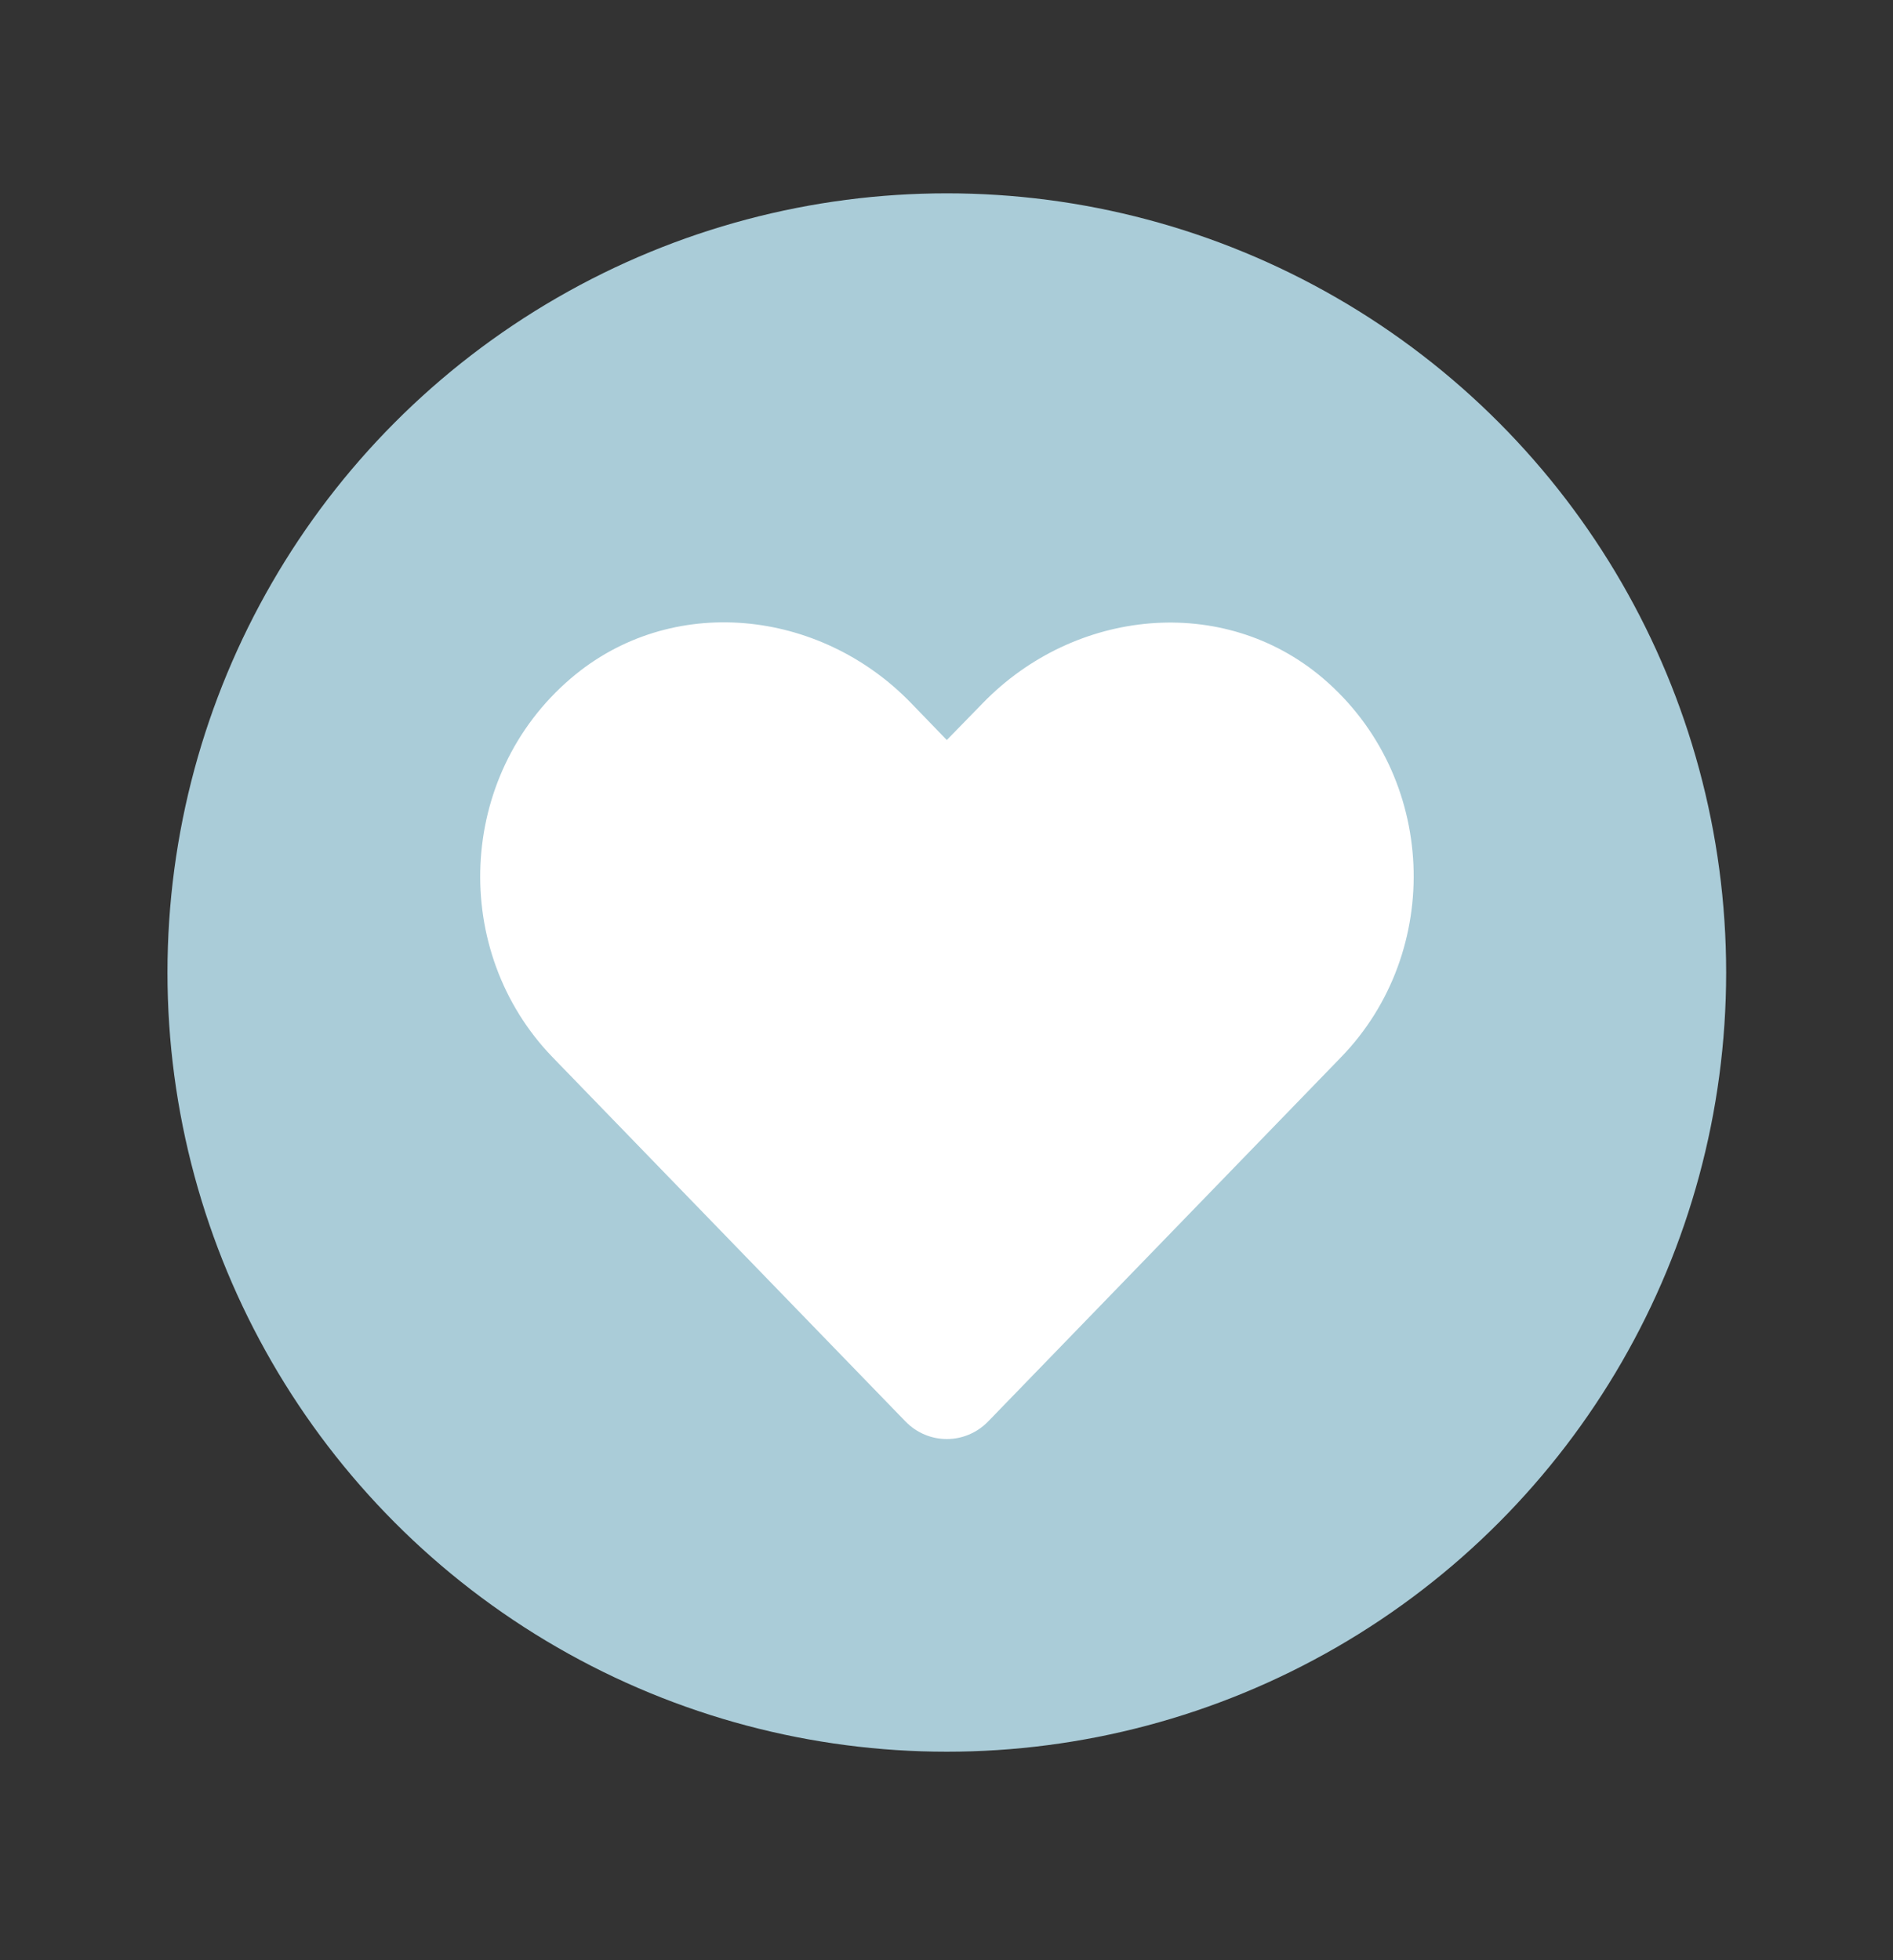
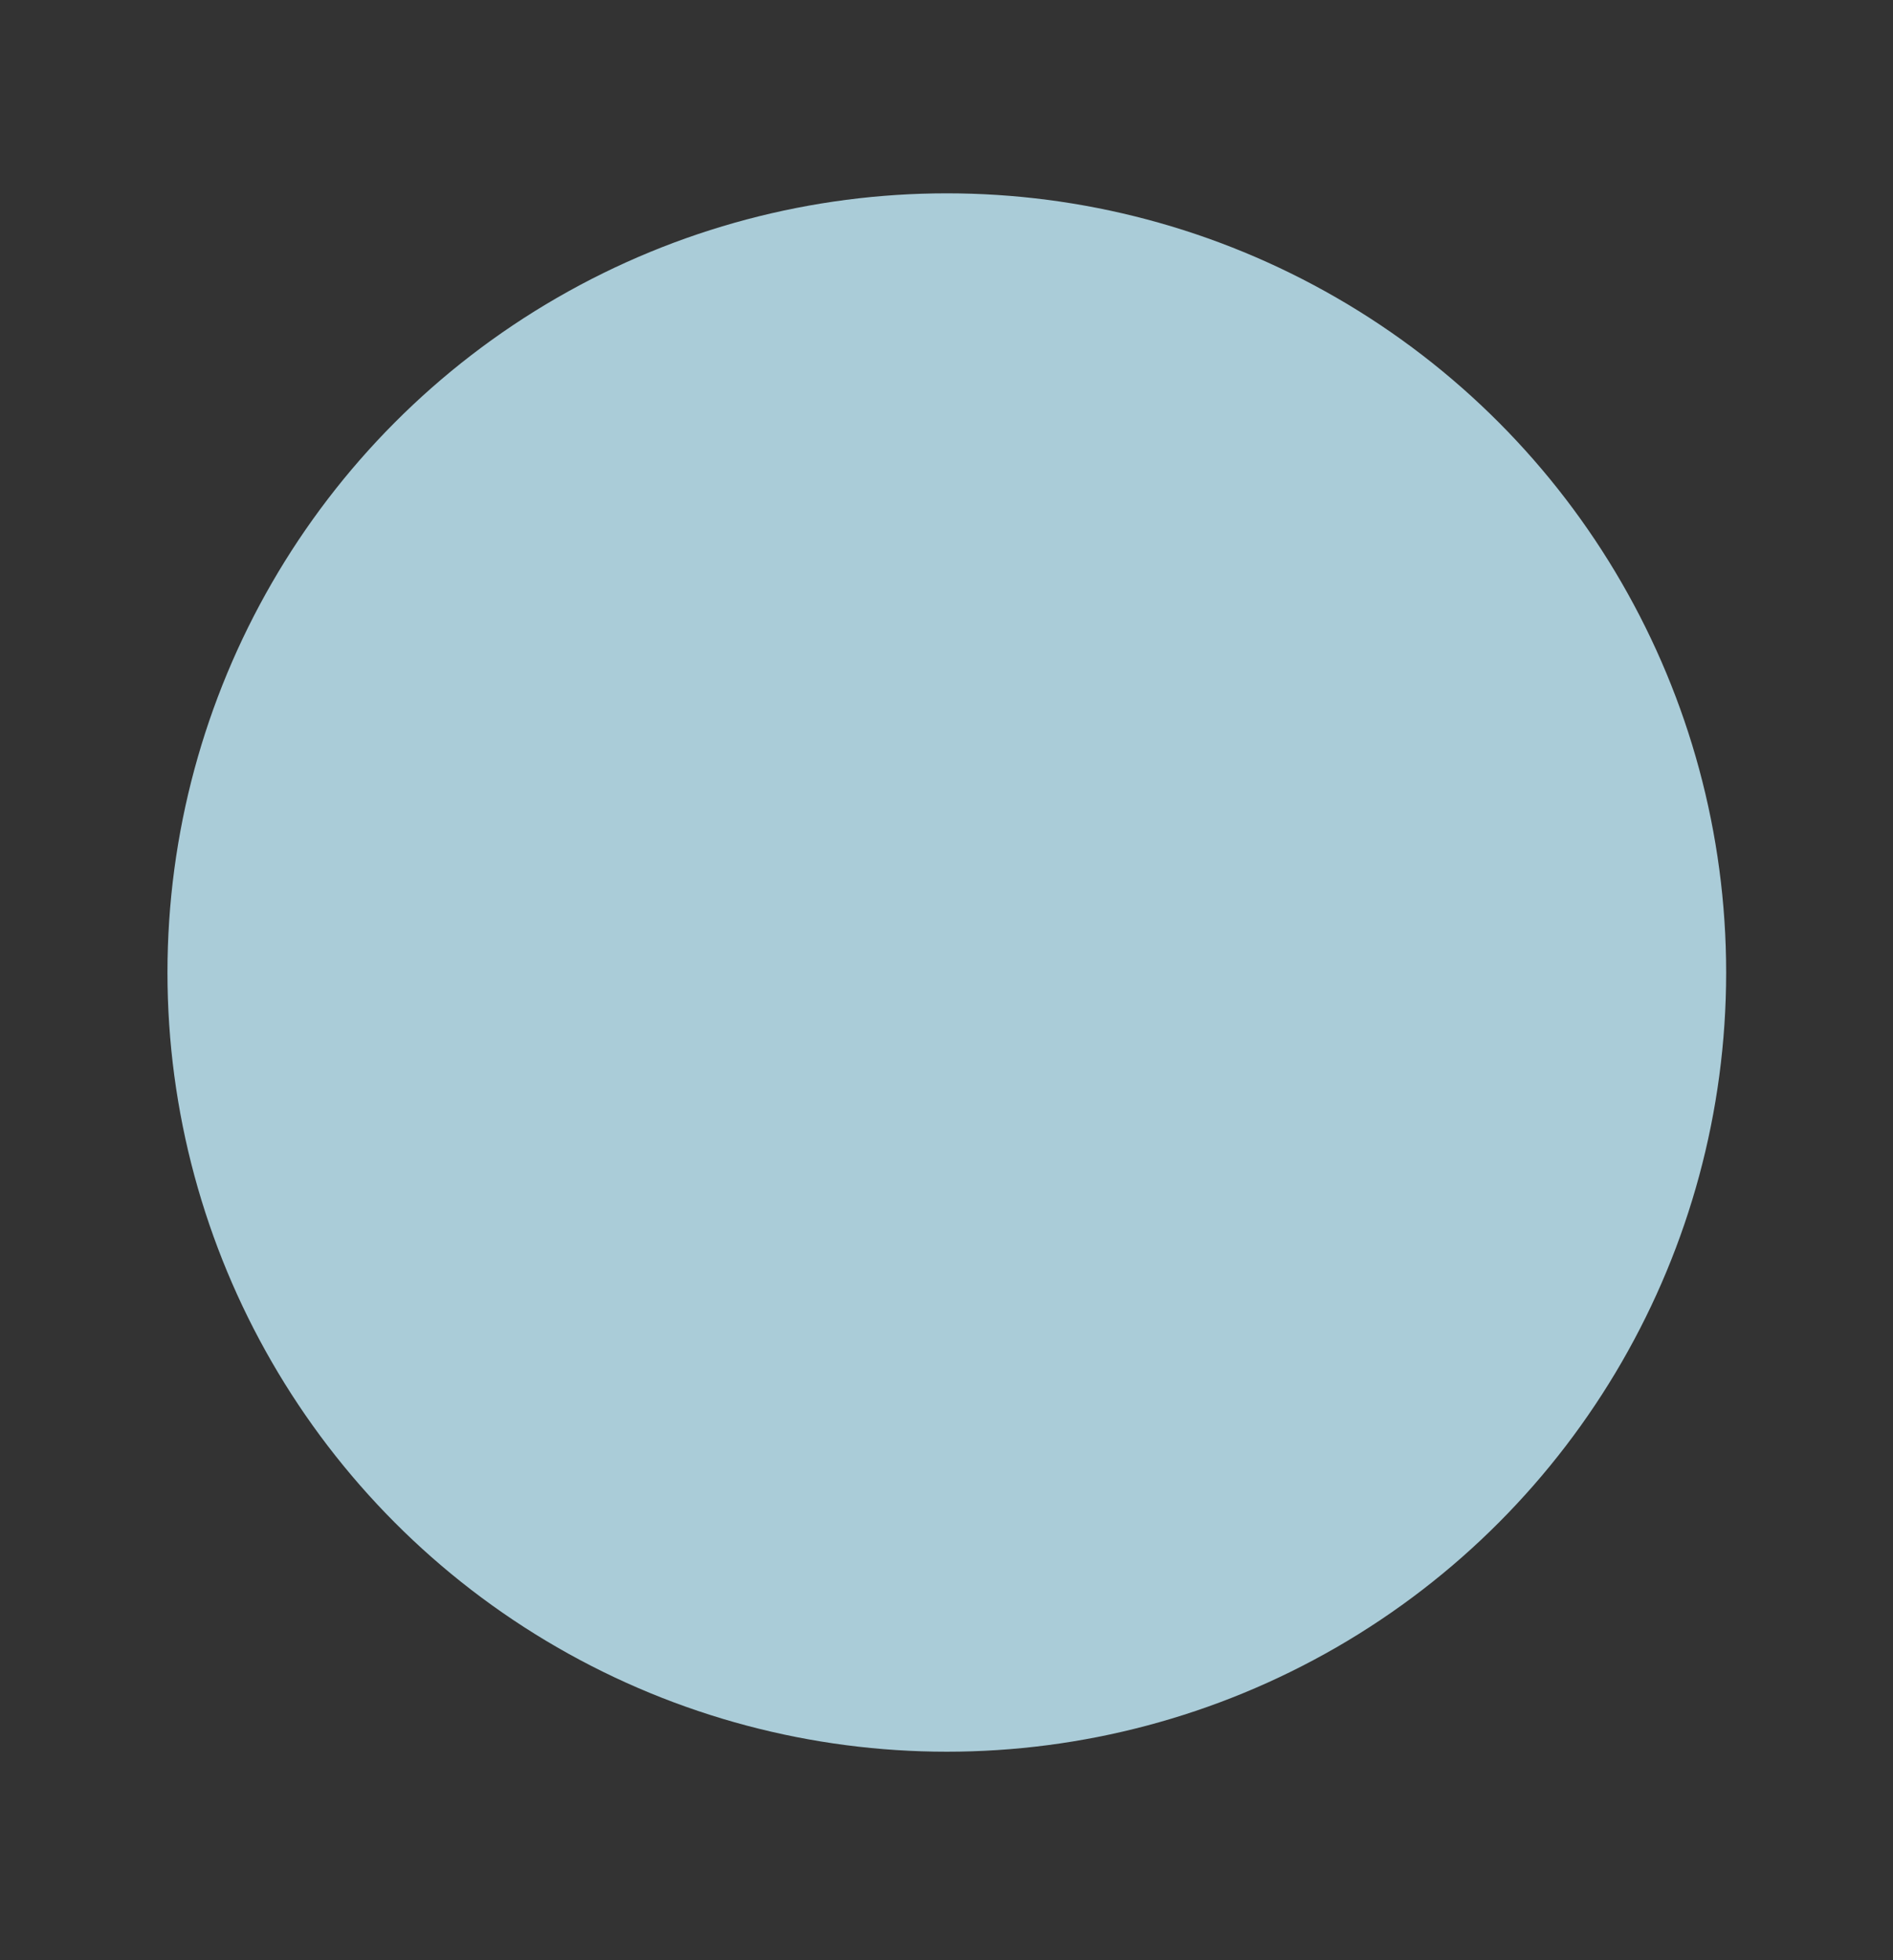
<svg xmlns="http://www.w3.org/2000/svg" version="1.1" id="Layer_1" x="0px" y="0px" viewBox="0 0 61.38 63.57" style="enable-background:new 0 0 61.38 63.57;" xml:space="preserve">
  <rect x="0" y="0" width="61.38" height="63.57" fill="#333333" stroke="none" />
  <style type="text/css">
	.st0{fill:#AACCD8;}
	.st1{fill:#FFFFFF;}
</style>
  <circle class="st0" cx="30.7" cy="31.54" r="25.27" />
  <g>
-     <path class="st1" d="M42.9,22c-3.24-2.76-8.06-2.26-11.03,0.8L30.7,24l-1.16-1.2c-2.97-3.07-7.79-3.57-11.03-0.8   c-3.71,3.17-3.91,8.86-0.59,12.29l11.44,11.81c0.74,0.76,1.94,0.76,2.68,0l11.44-11.81C46.81,30.86,46.61,25.17,42.9,22L42.9,22z" />
-   </g>
+     </g>
</svg>